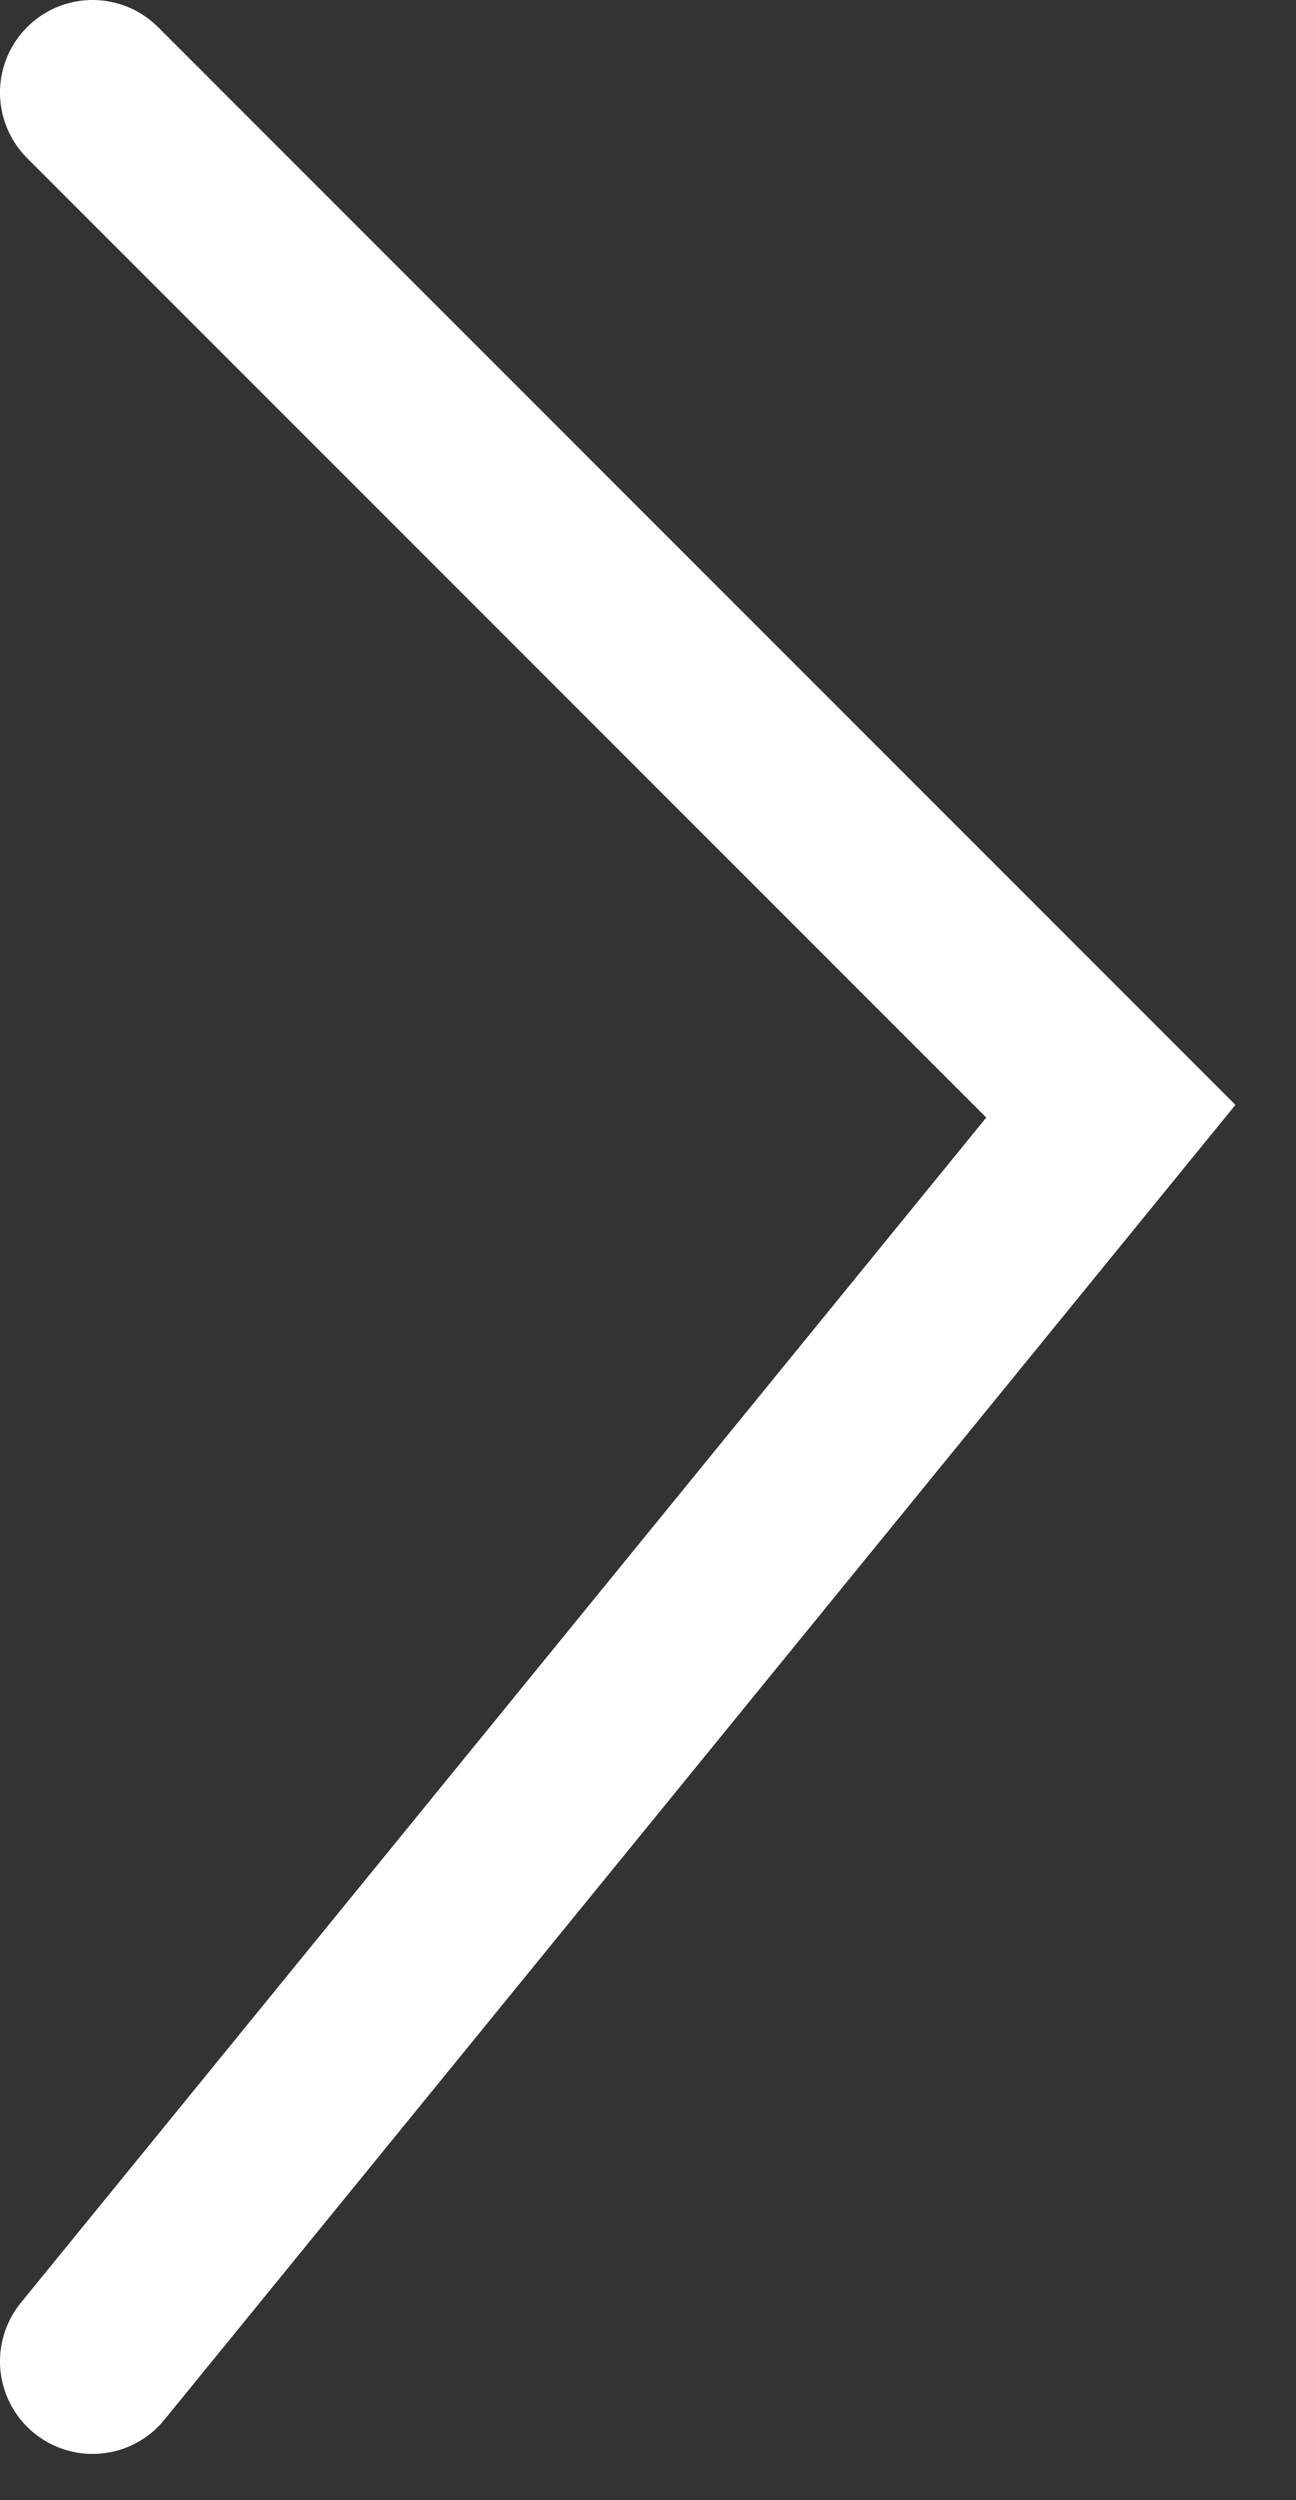
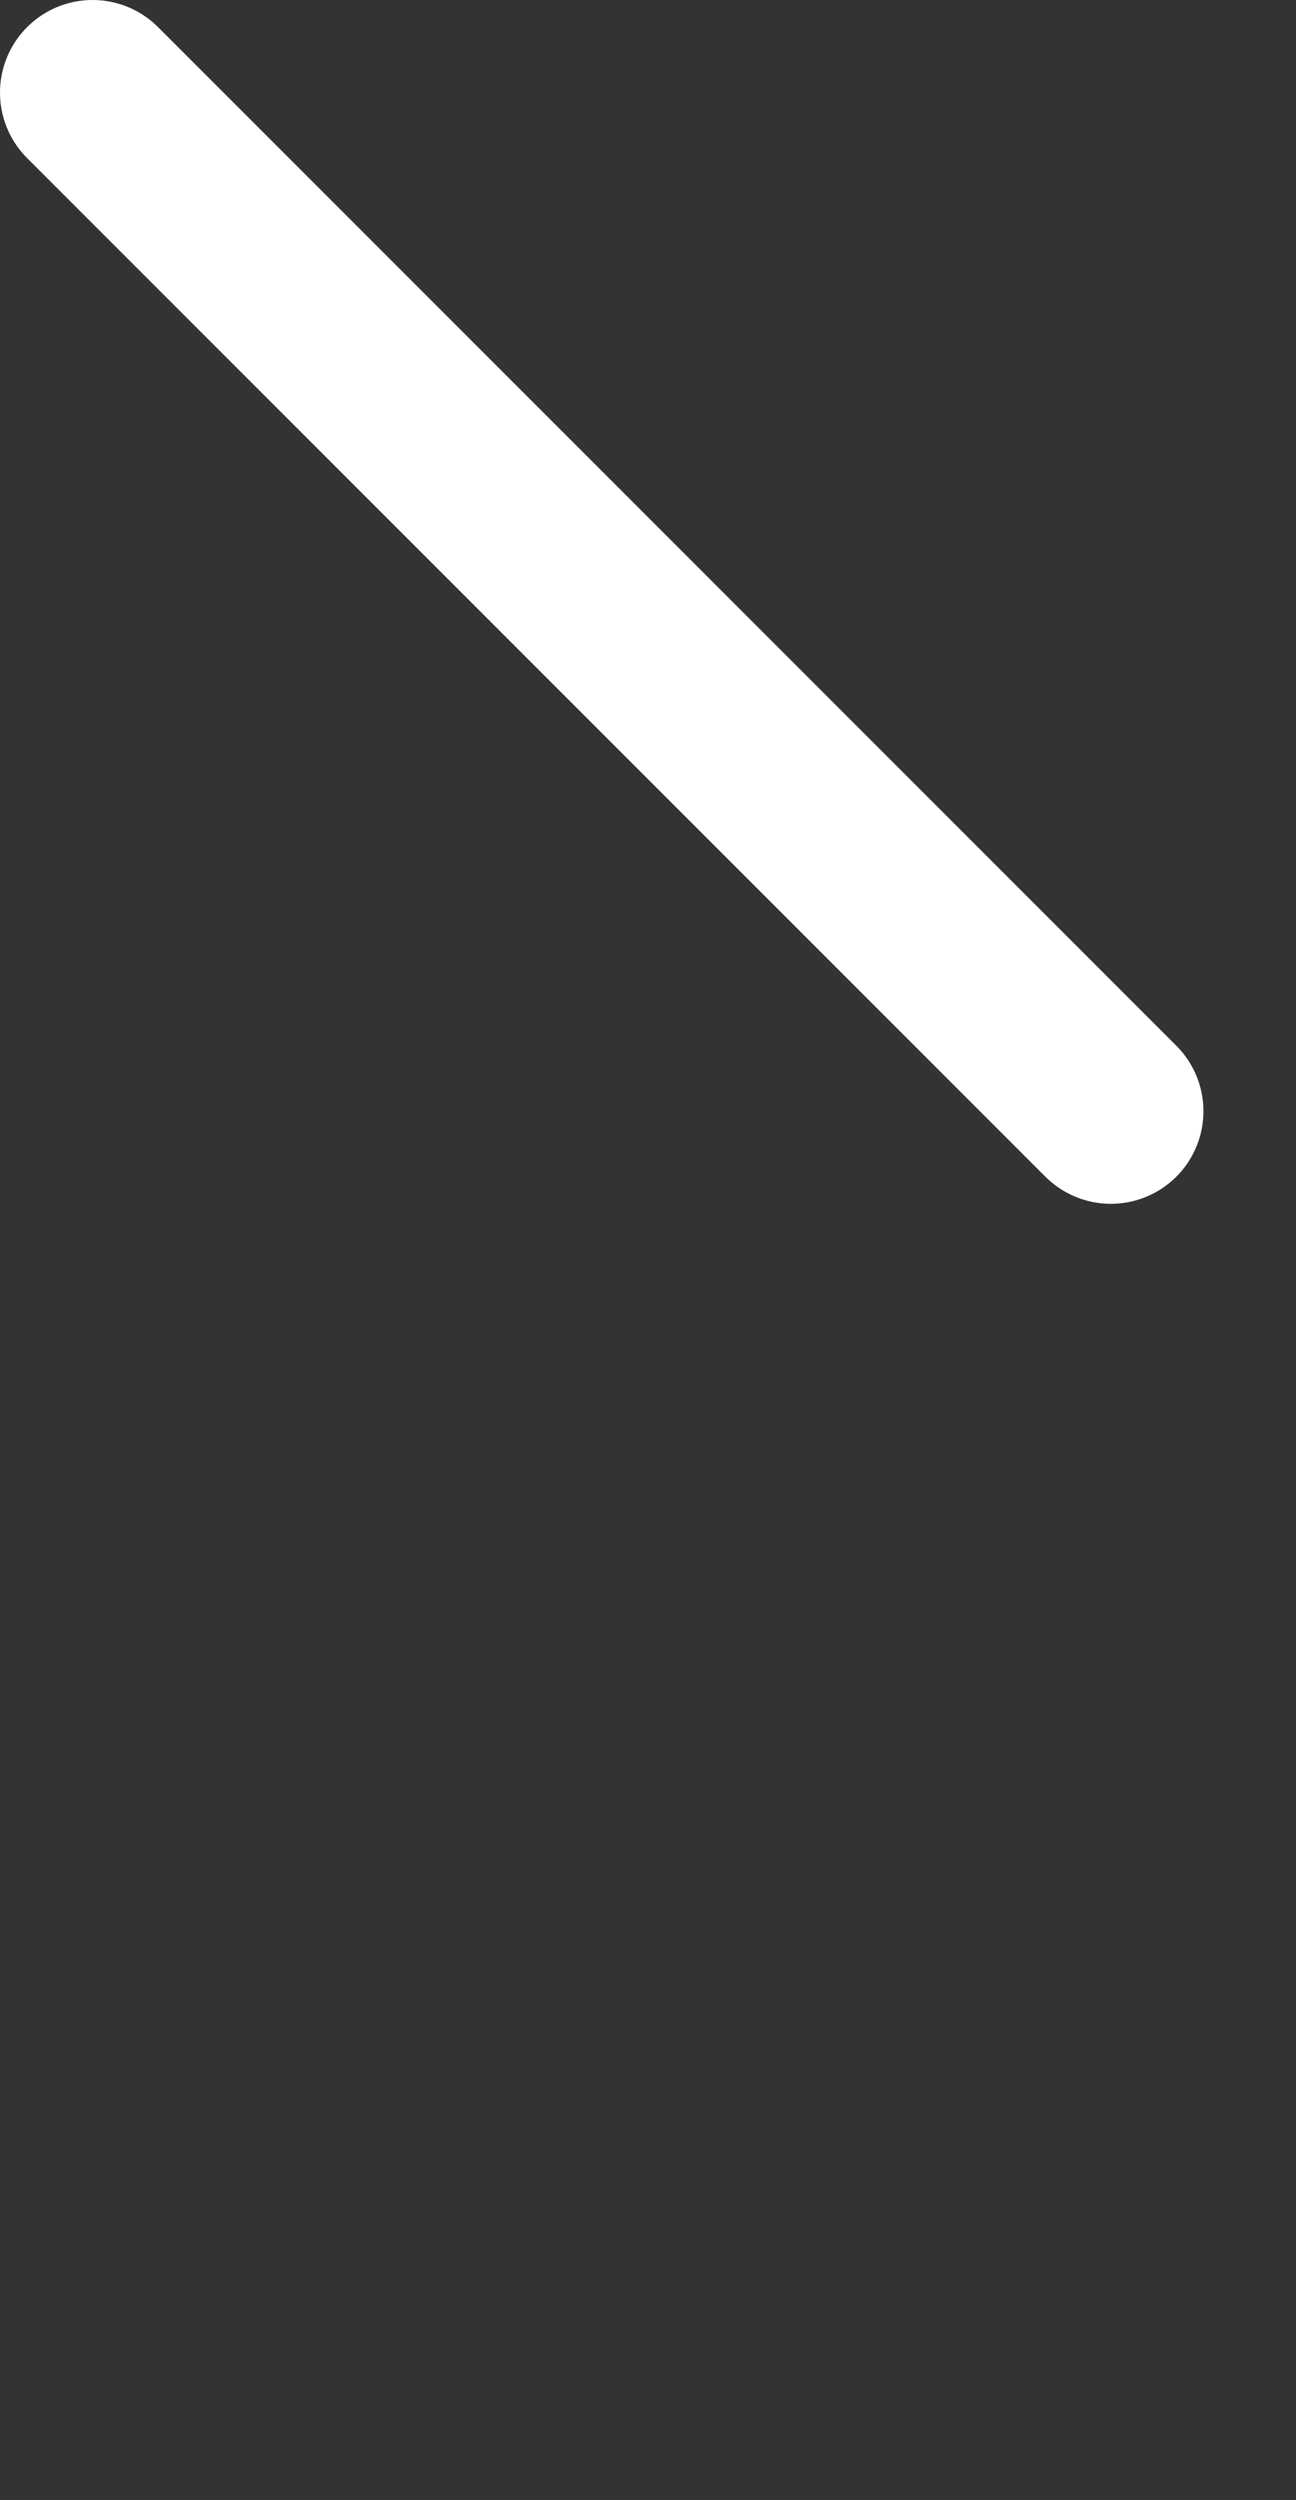
<svg xmlns="http://www.w3.org/2000/svg" width="14" height="27" viewBox="0 0 14 27" fill="none">
  <rect x="0" y="0" width="14" height="27" fill="#333333" stroke="none" />
-   <path d="M1 1C9.8 9.8 12 12 12 12L1 25.5" stroke="white" stroke-width="2" stroke-linecap="round" />
+   <path d="M1 1C9.8 9.8 12 12 12 12" stroke="white" stroke-width="2" stroke-linecap="round" />
</svg>